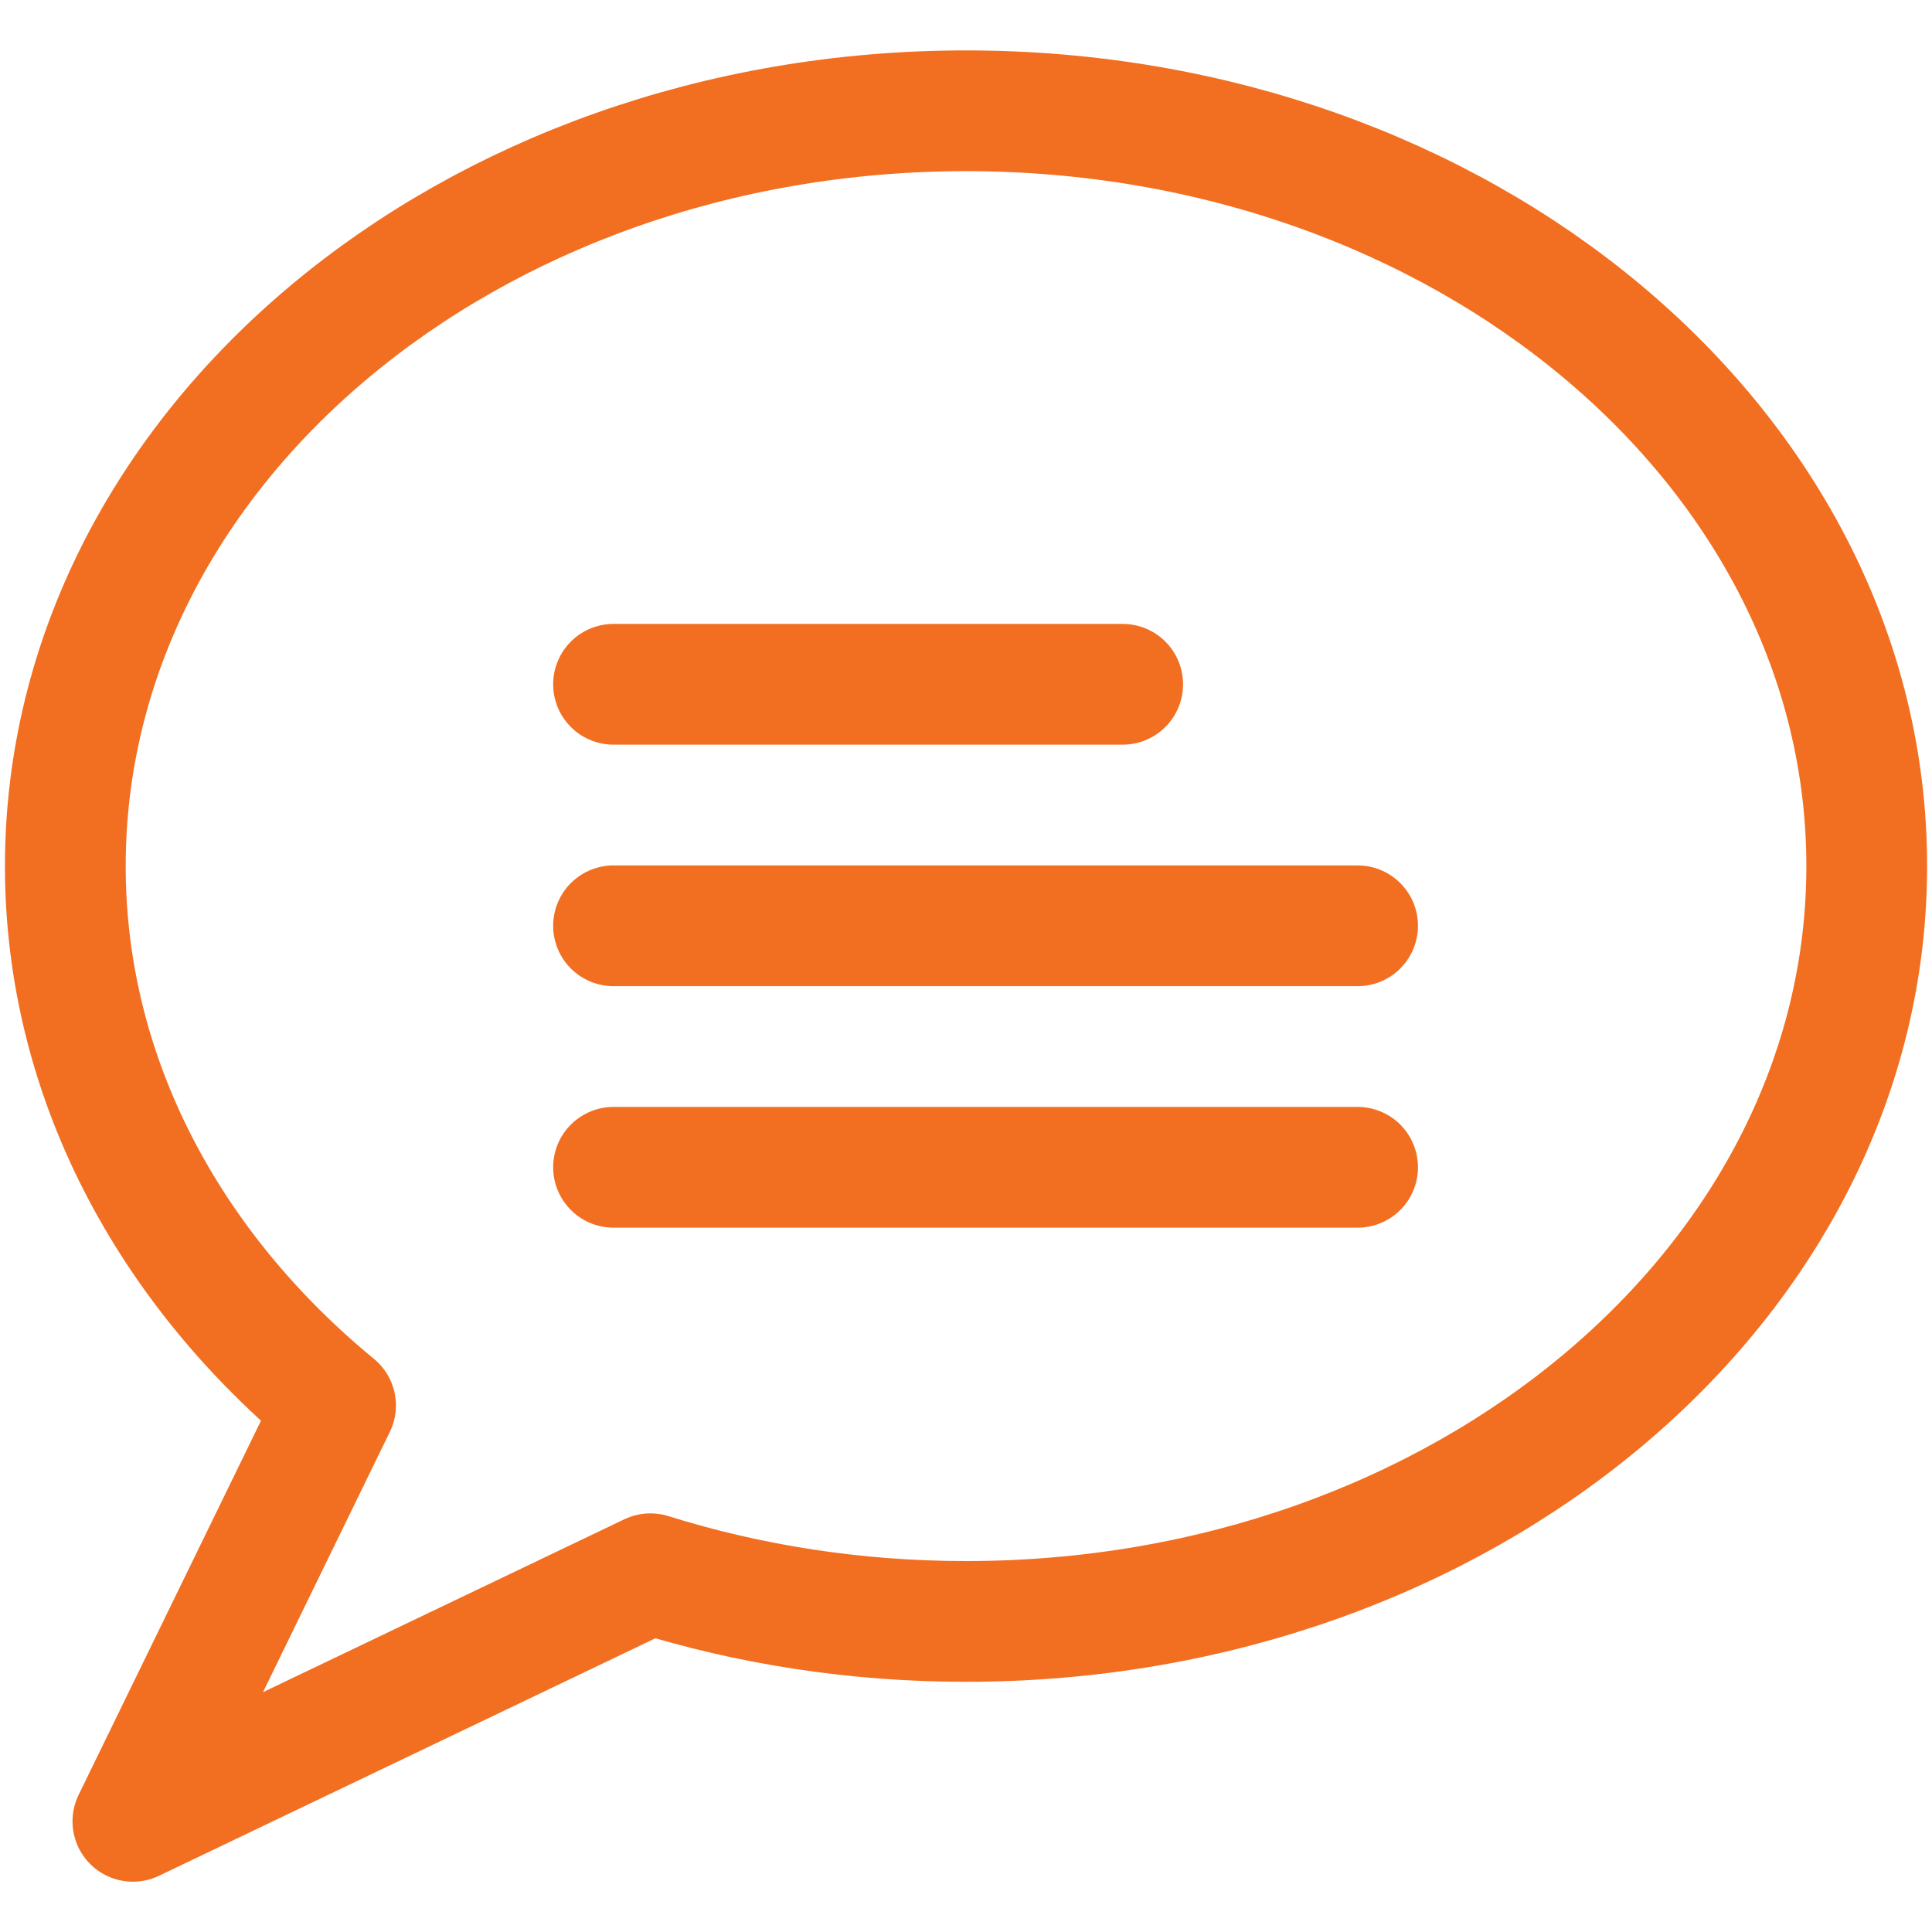
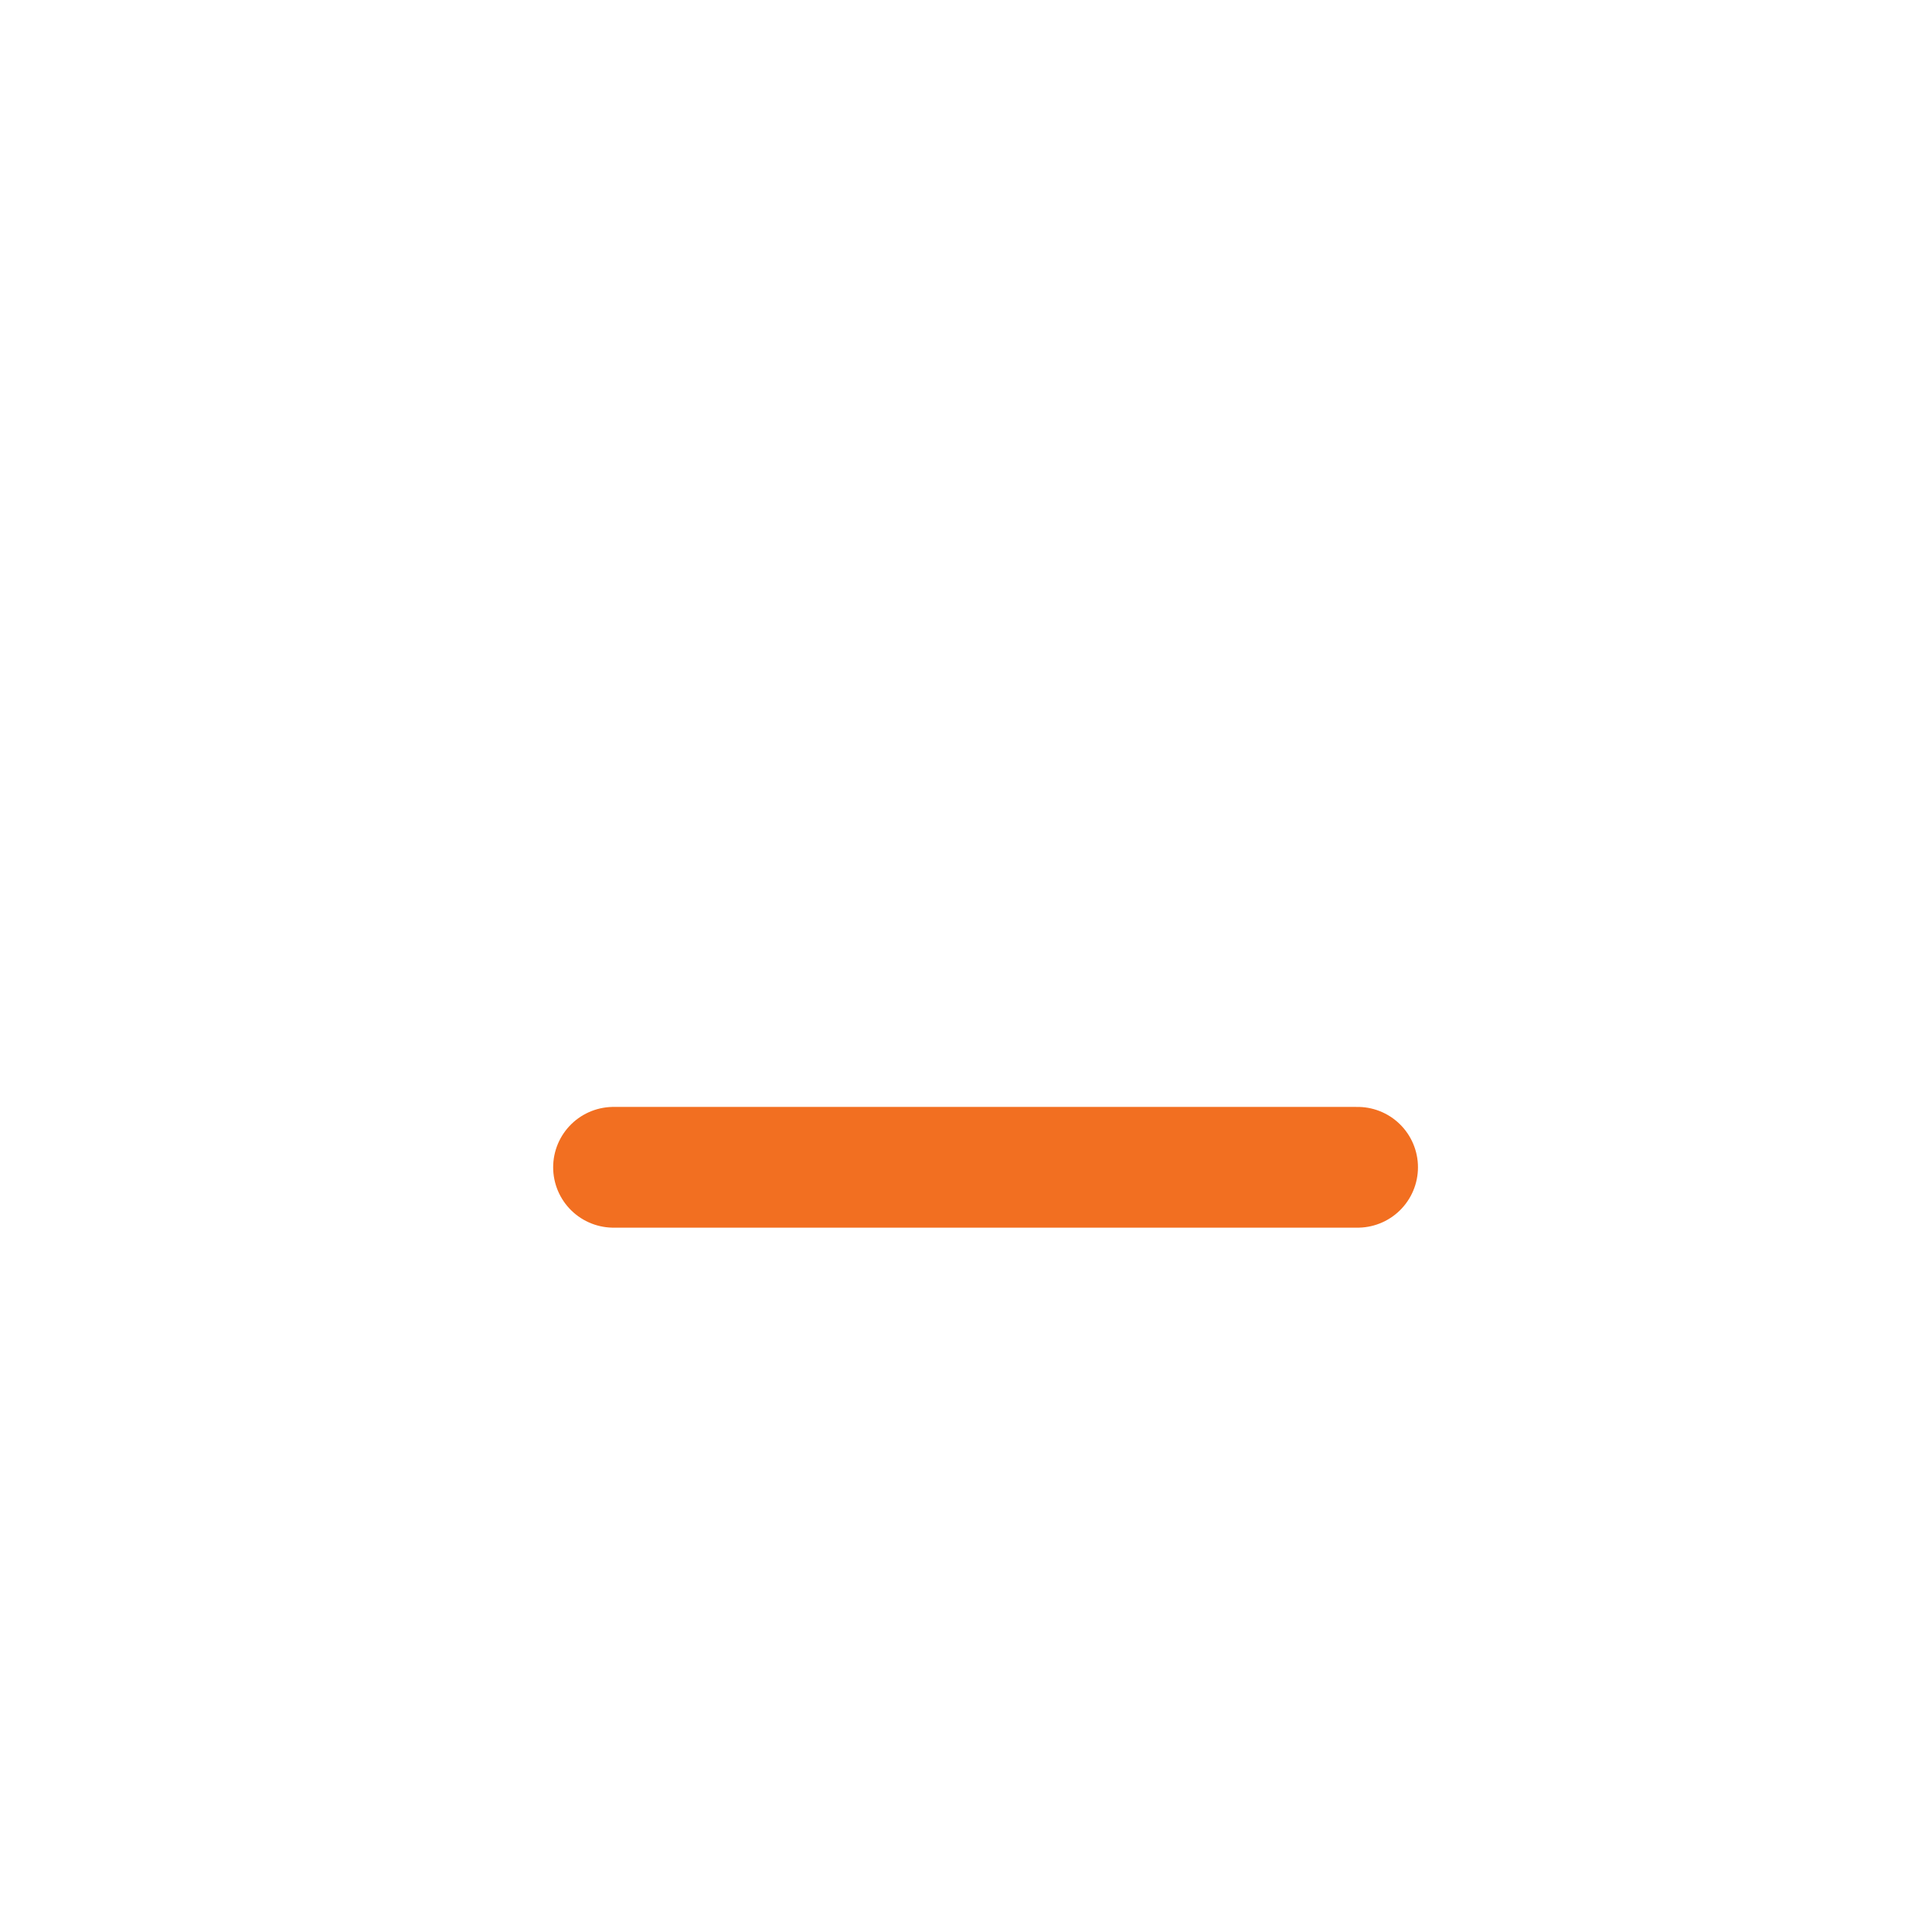
<svg xmlns="http://www.w3.org/2000/svg" width="32" height="32" viewBox="0 0 32 32" fill="none">
-   <path fill-rule="evenodd" clip-rule="evenodd" d="M30.919 14.346C30.919 21.254 24.24 26.856 16 26.856C14.16 26.856 12.4 26.576 10.773 26.066L2.201 30.167L5.558 23.279C2.796 21.008 1.082 17.844 1.082 14.346C1.082 7.436 7.761 1.835 16.001 1.835C24.242 1.835 30.919 7.436 30.919 14.346Z" stroke="#F26F21" stroke-width="2" stroke-linejoin="round" />
-   <path d="M10.162 11.334H18.595" stroke="#F26F21" stroke-width="2" stroke-linecap="round" stroke-linejoin="round" />
-   <path d="M10.162 15.334H22.486" stroke="#F26F21" stroke-width="2" stroke-linecap="round" stroke-linejoin="round" />
  <path d="M10.162 19.334H22.486" stroke="#F26F21" stroke-width="2" stroke-linecap="round" stroke-linejoin="round" />
</svg>